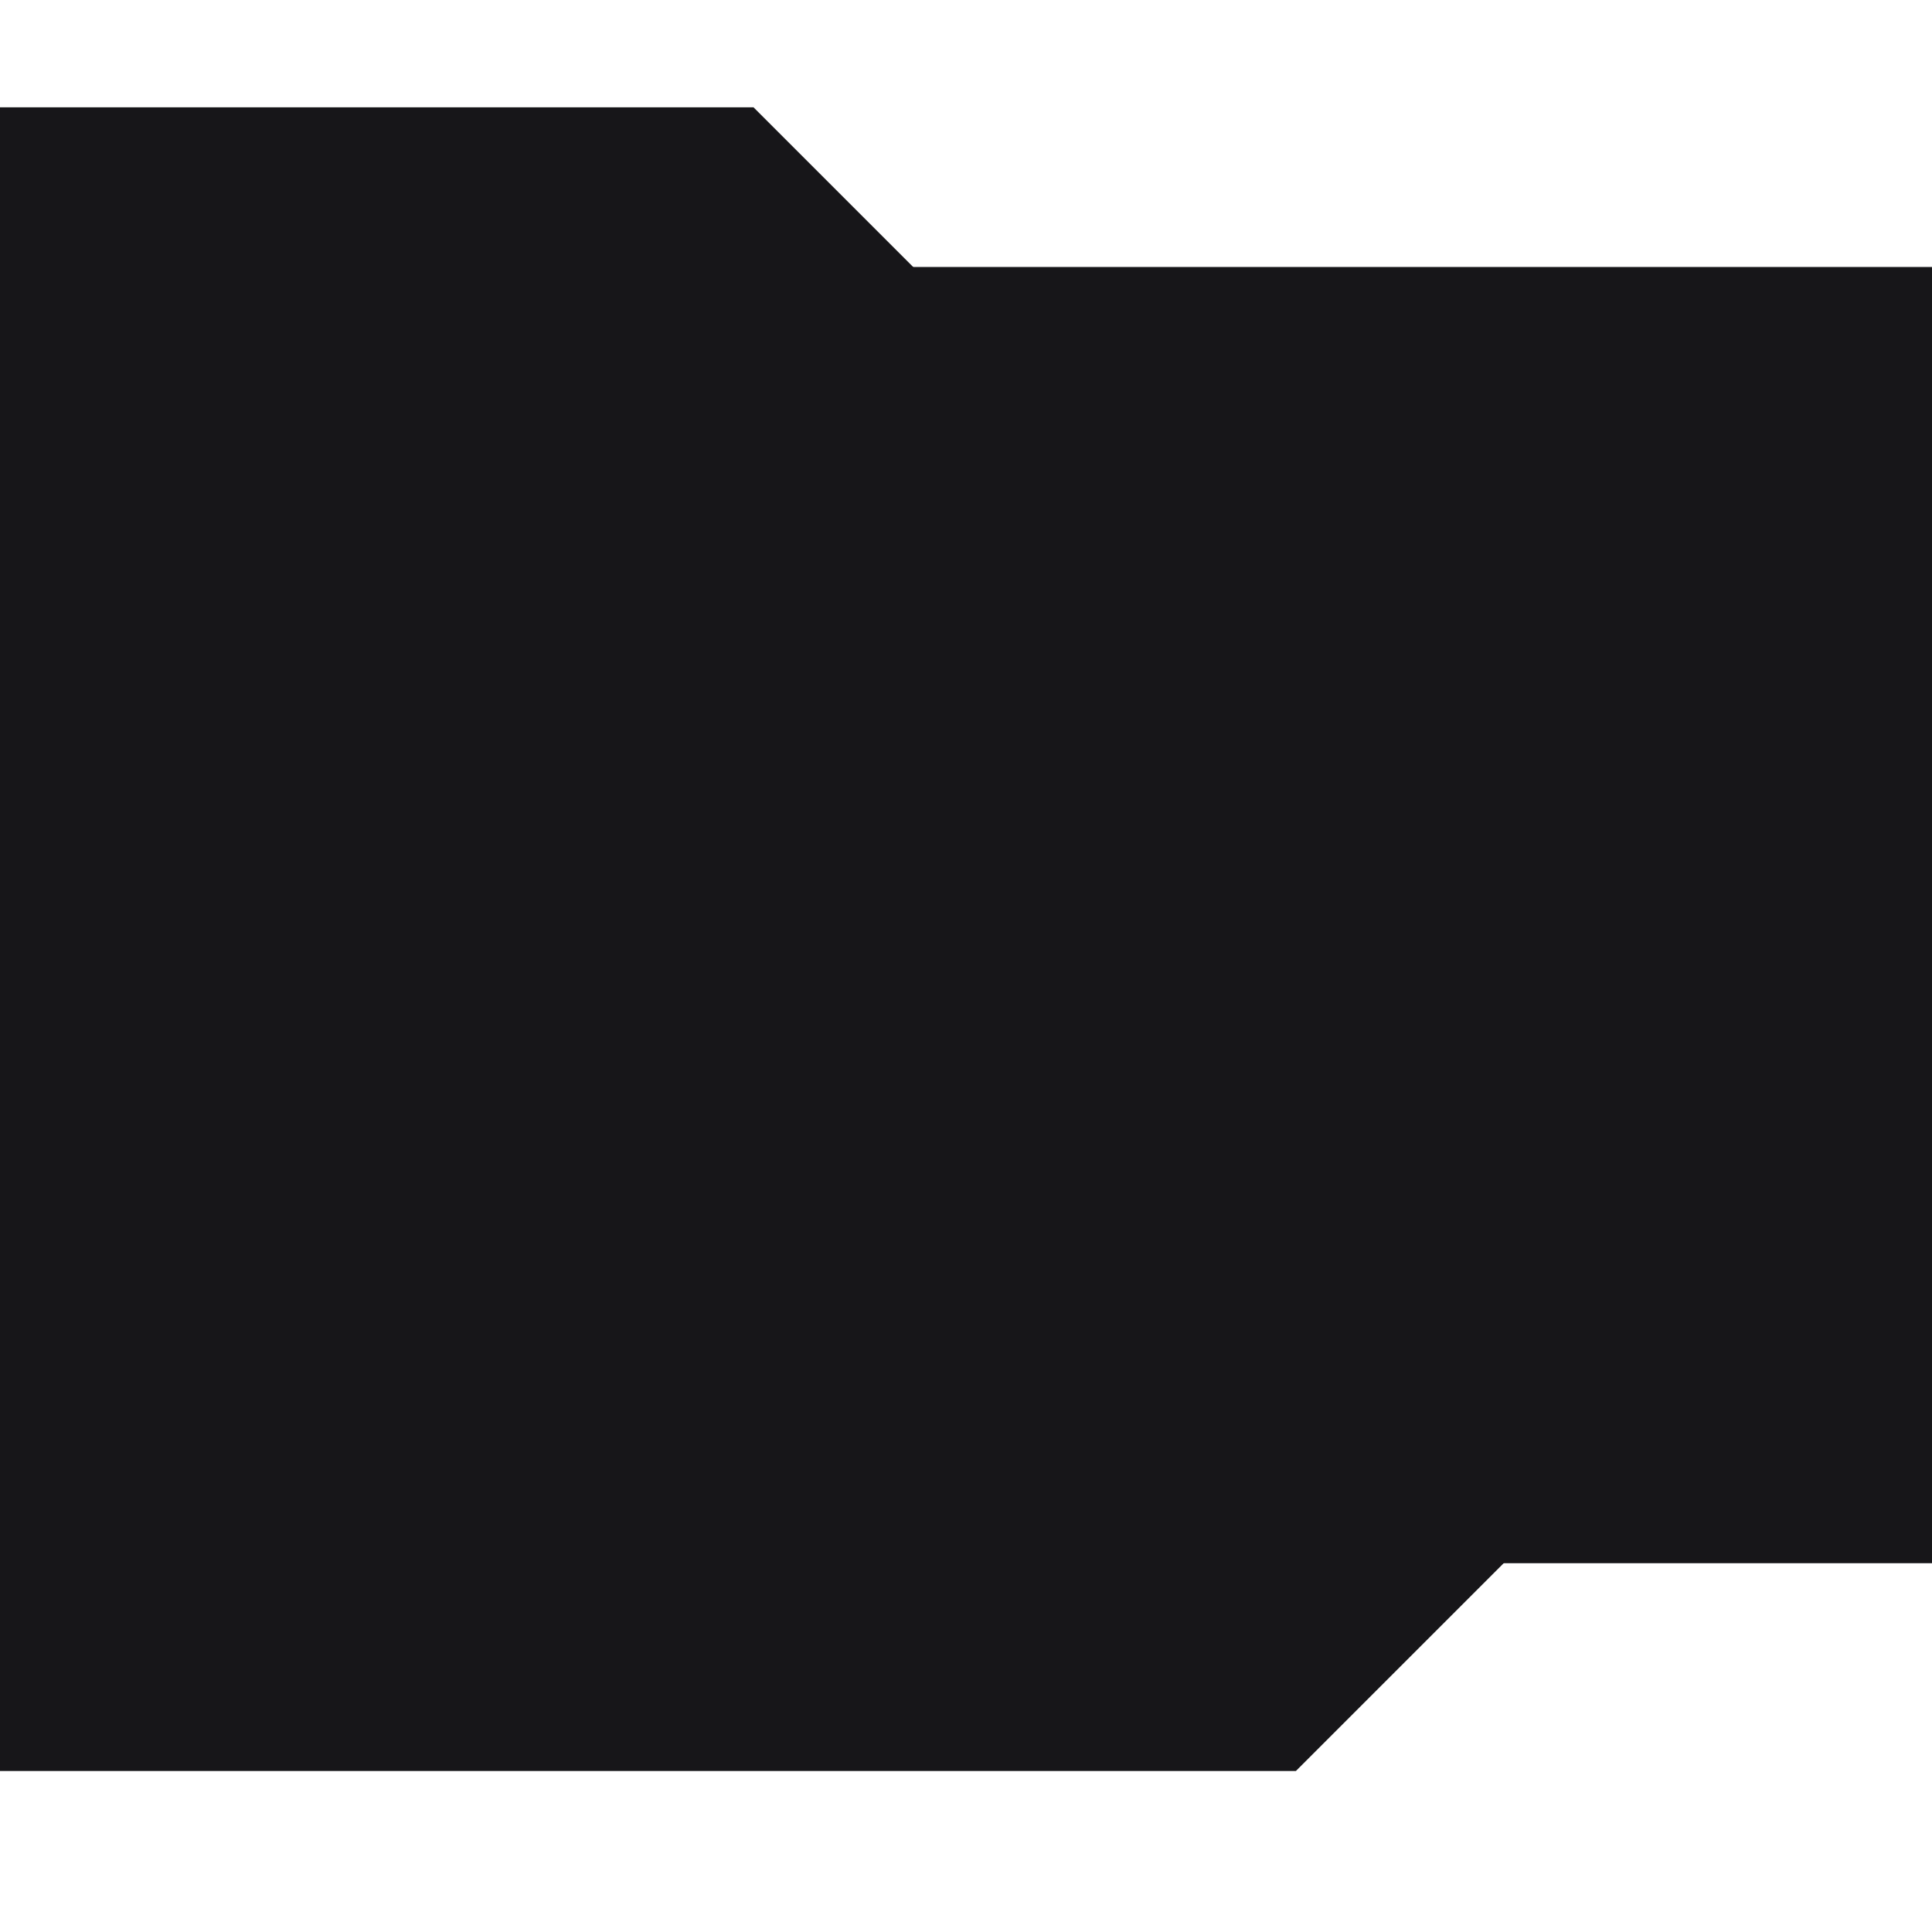
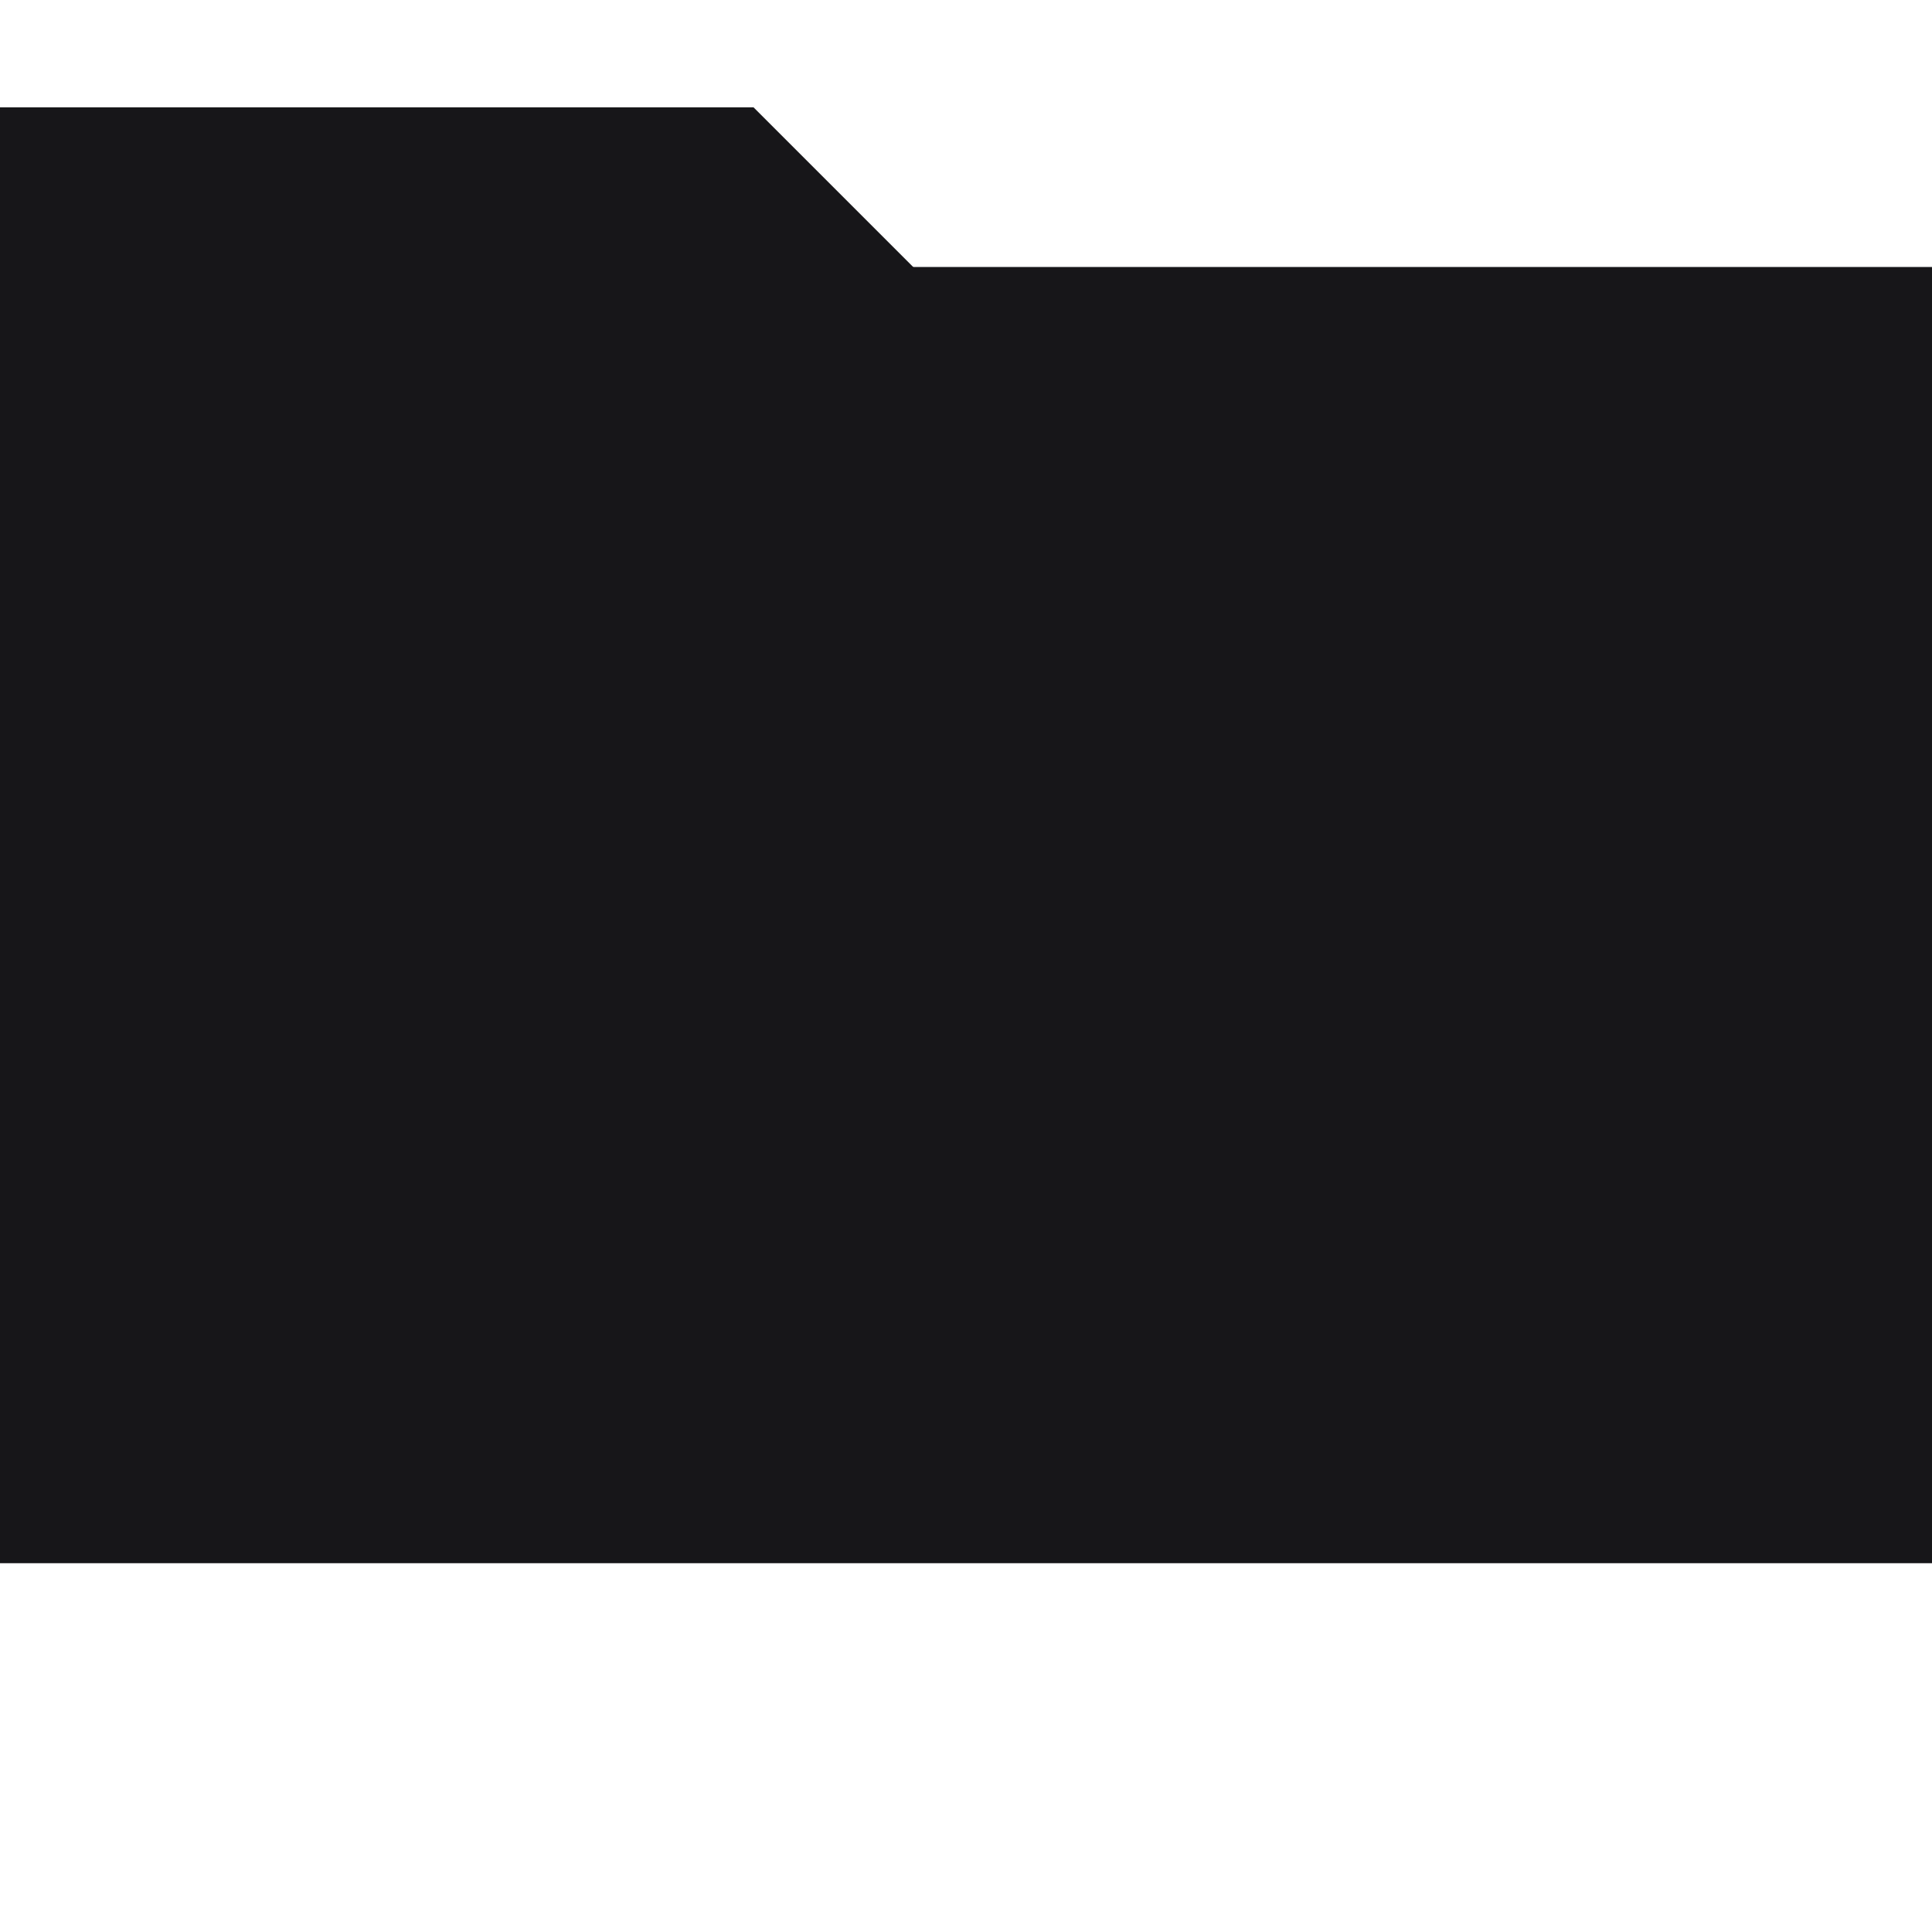
<svg xmlns="http://www.w3.org/2000/svg" id="_Слой_1" data-name="Слой_1" version="1.1" viewBox="0 0 360 360">
  <defs>
    <style> .st0 { fill: #171619; } </style>
  </defs>
  <rect class="st0" y="49.75" width="360" height="241.53" />
  <path class="st0" d="M194.41,238.22H0V20h140.41l54,54v164.22Z" />
-   <path class="st0" d="M241.47,330H0V111.78h313.47v146.22l-72,72Z" />
</svg>